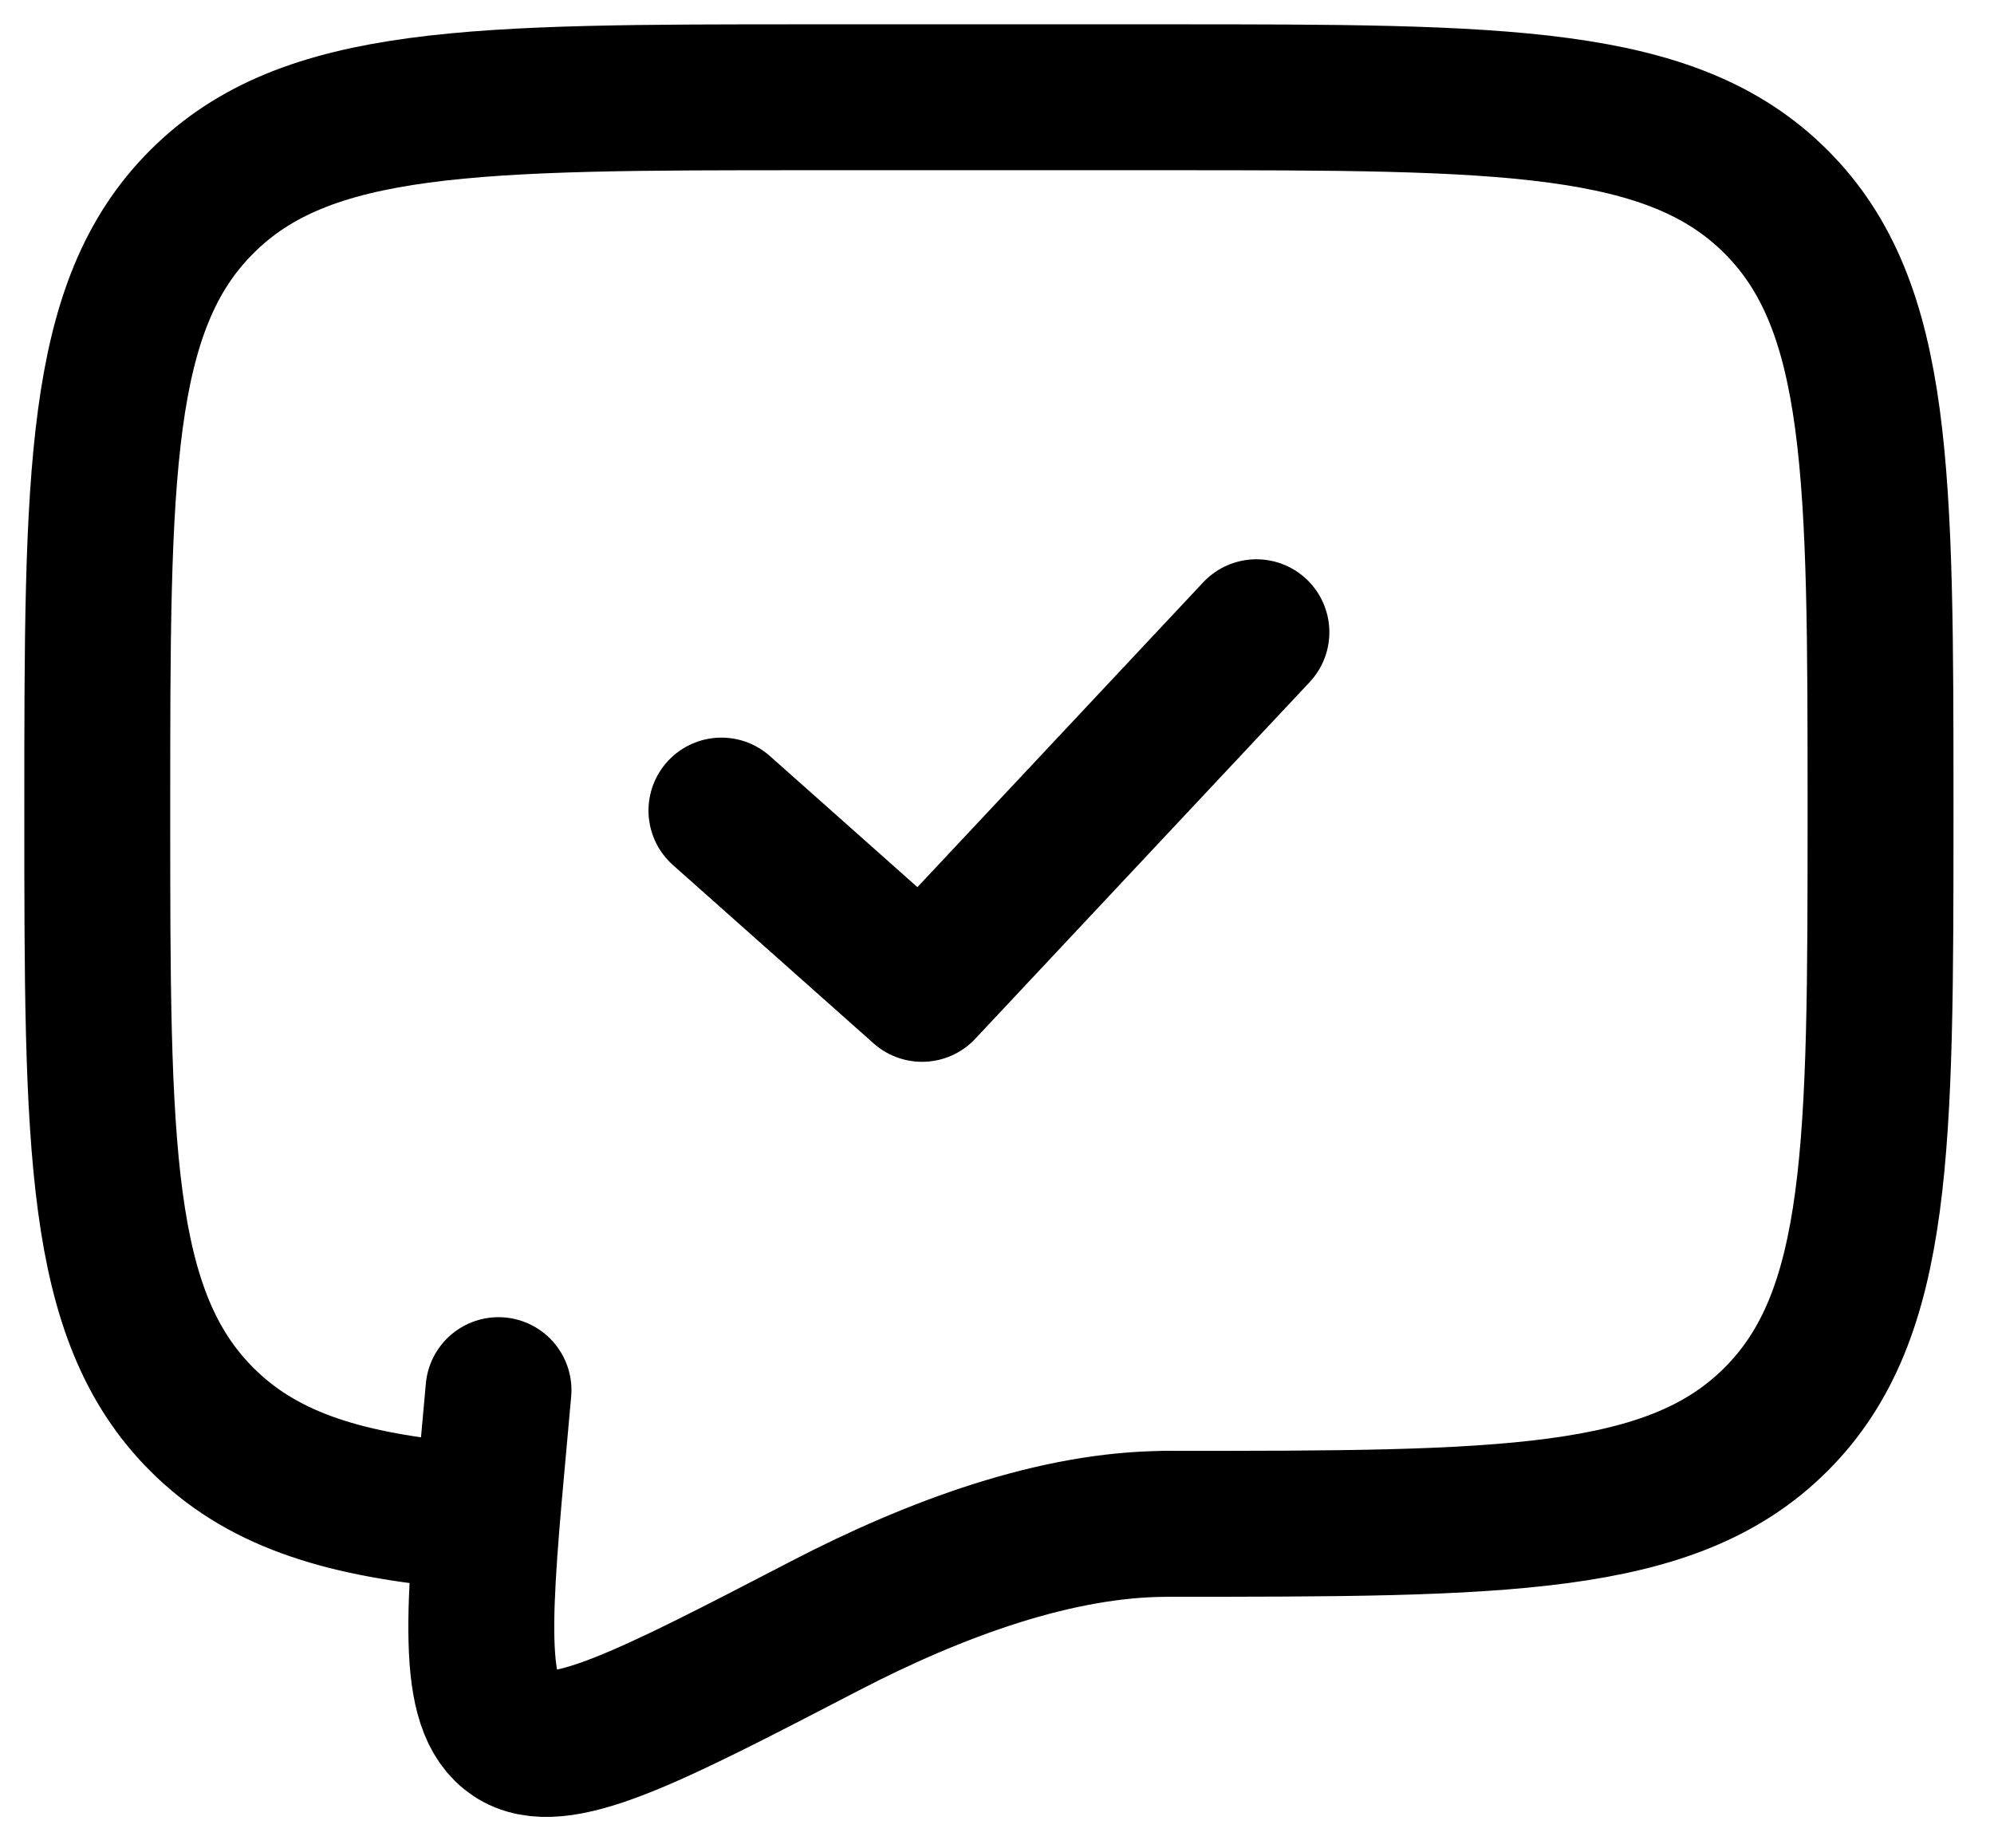
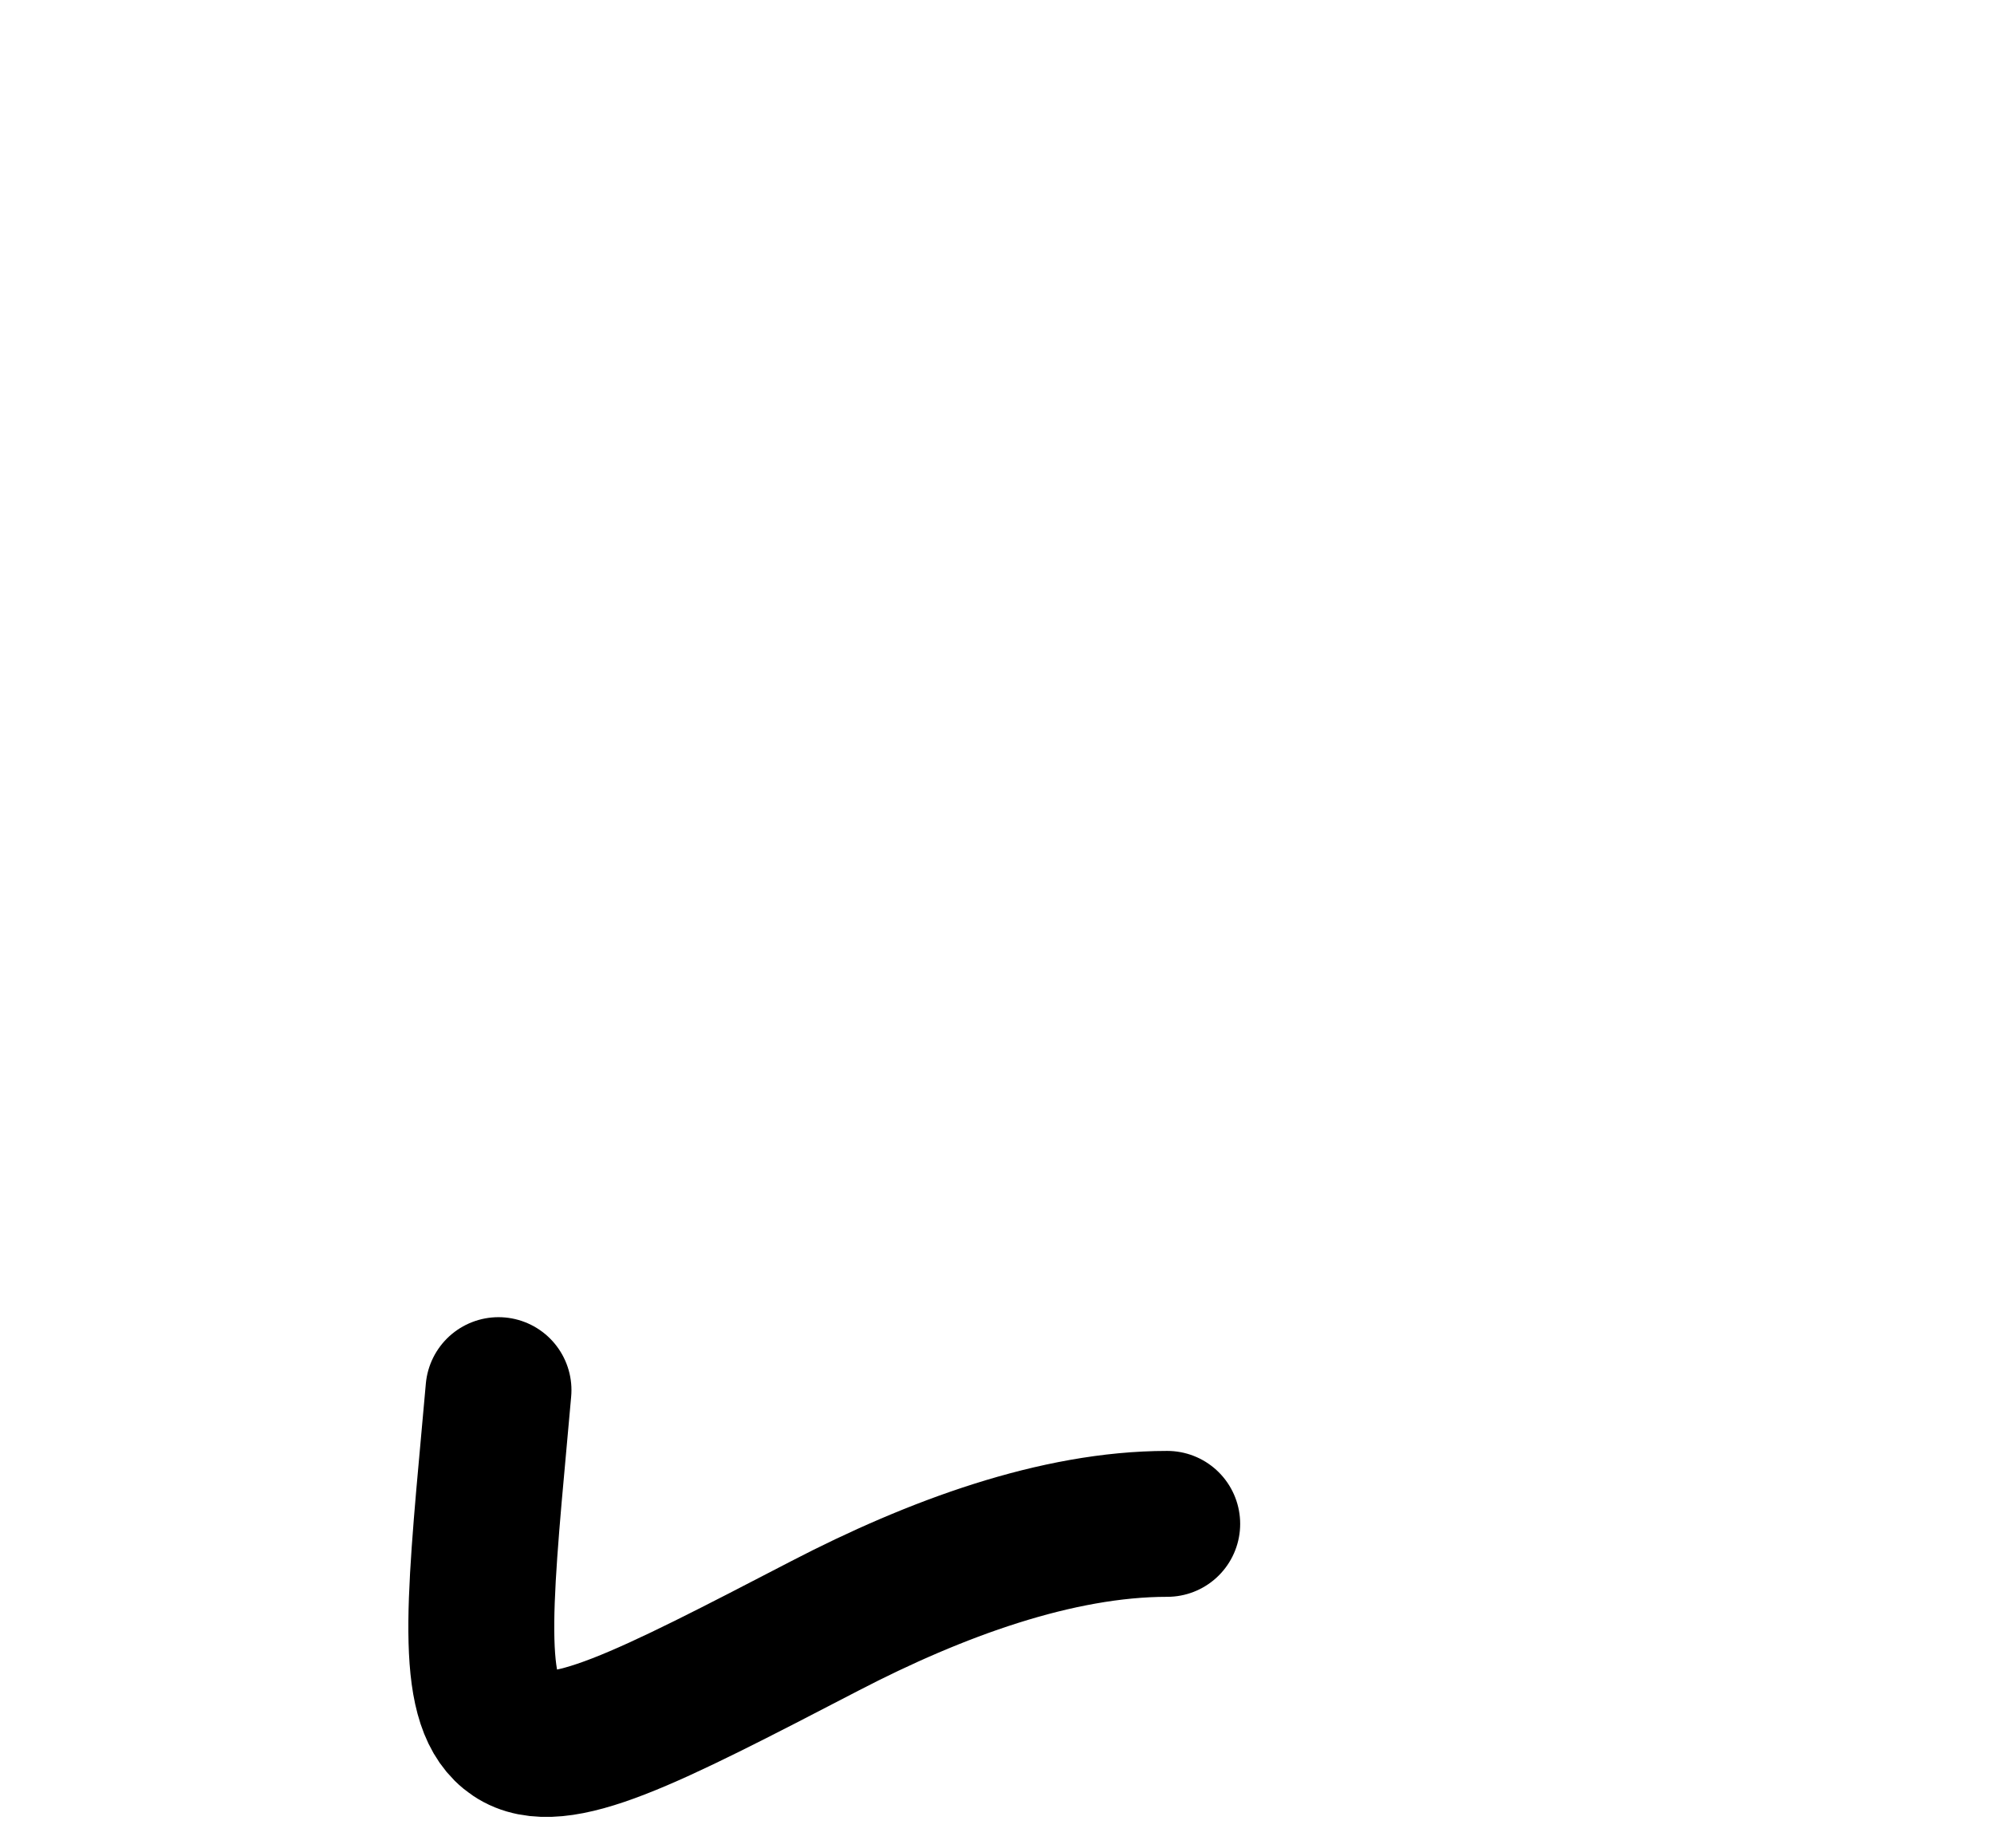
<svg xmlns="http://www.w3.org/2000/svg" width="41" height="38" viewBox="0 0 41 38" fill="none">
-   <path d="M24 31.333C30.913 31.333 34.371 31.333 36.518 29.185C38.667 27.038 38.667 23.58 38.667 16.667C38.667 9.753 38.667 6.295 36.518 4.149C34.371 2 30.913 2 24 2H16.667C9.753 2 6.295 2 4.149 4.149C2 6.295 2 9.753 2 16.667C2 23.58 2 27.038 4.149 29.185C5.346 30.384 6.95 30.913 9.333 31.146" stroke="black" stroke-width="3" stroke-linecap="round" stroke-linejoin="round" />
-   <path d="M14.834 16.667L18.959 20.333L25.834 13" stroke="black" stroke-width="3" stroke-linecap="round" stroke-linejoin="round" />
  <path d="M24 31.334C21.734 31.334 19.237 32.25 16.958 33.433C13.295 35.334 11.463 36.285 10.561 35.678C9.659 35.074 9.83 33.194 10.173 29.438L10.25 28.584" stroke="black" stroke-width="3" stroke-linecap="round" stroke-linejoin="round" />
</svg>